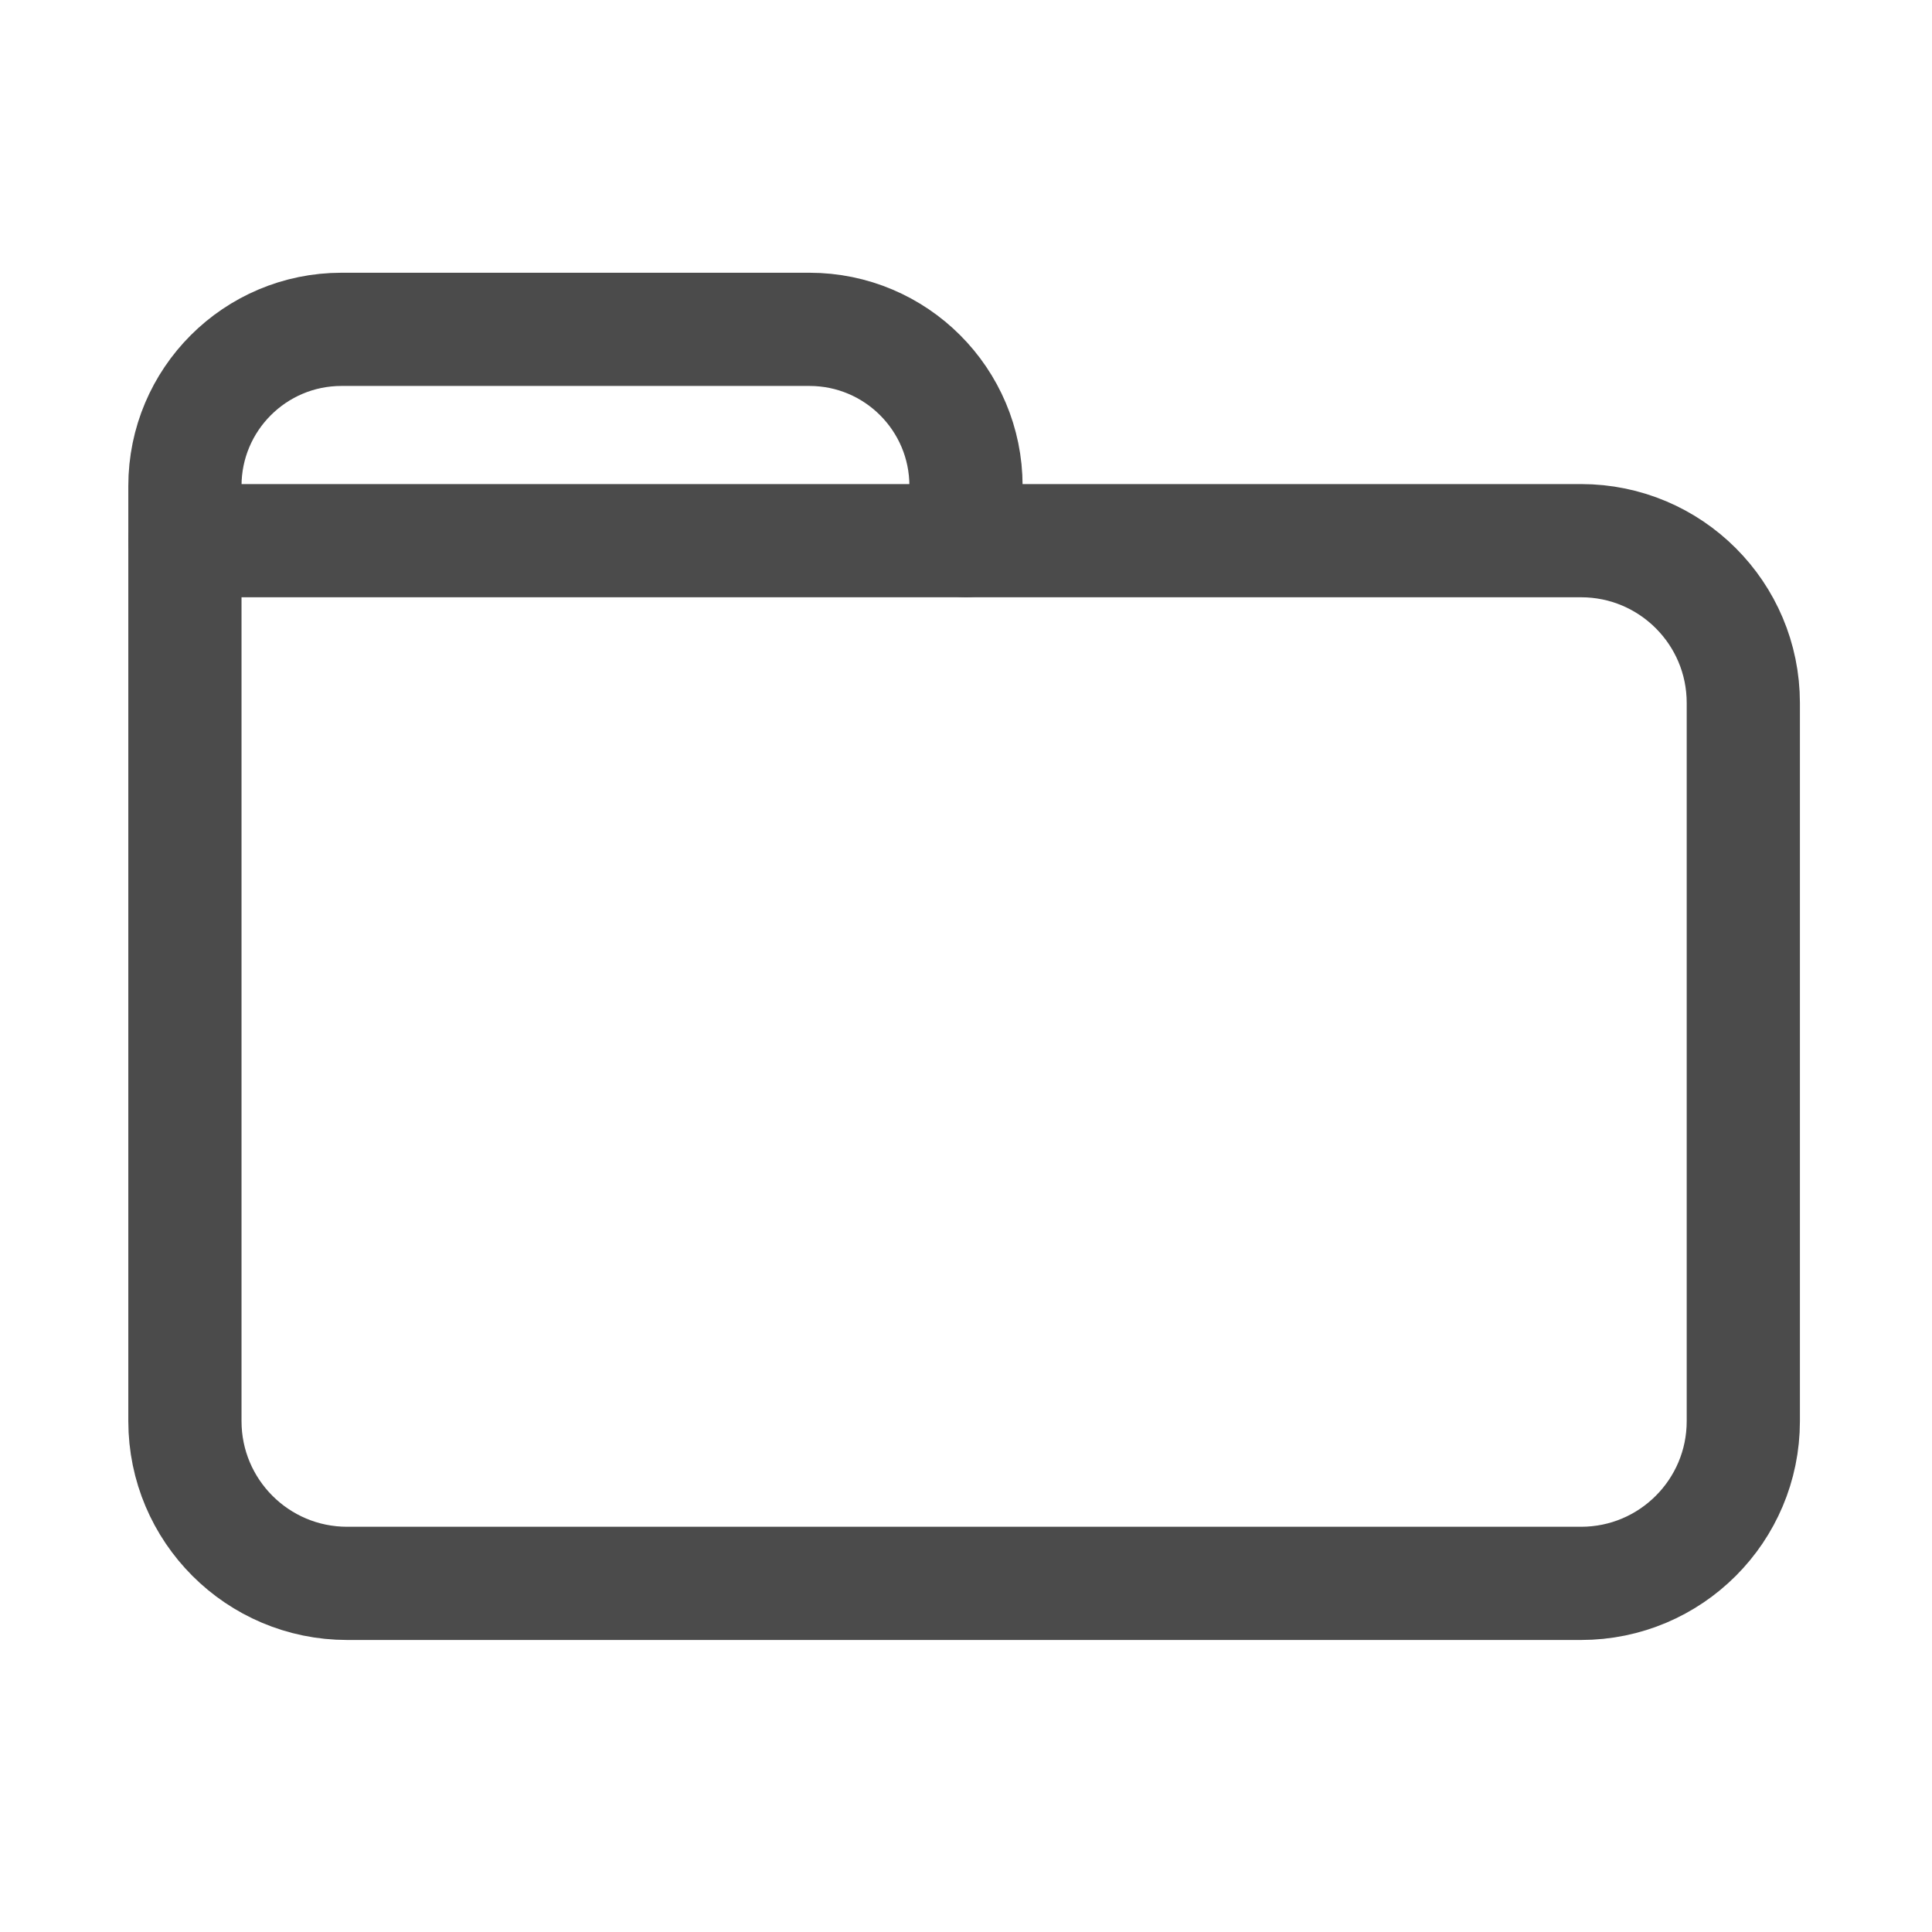
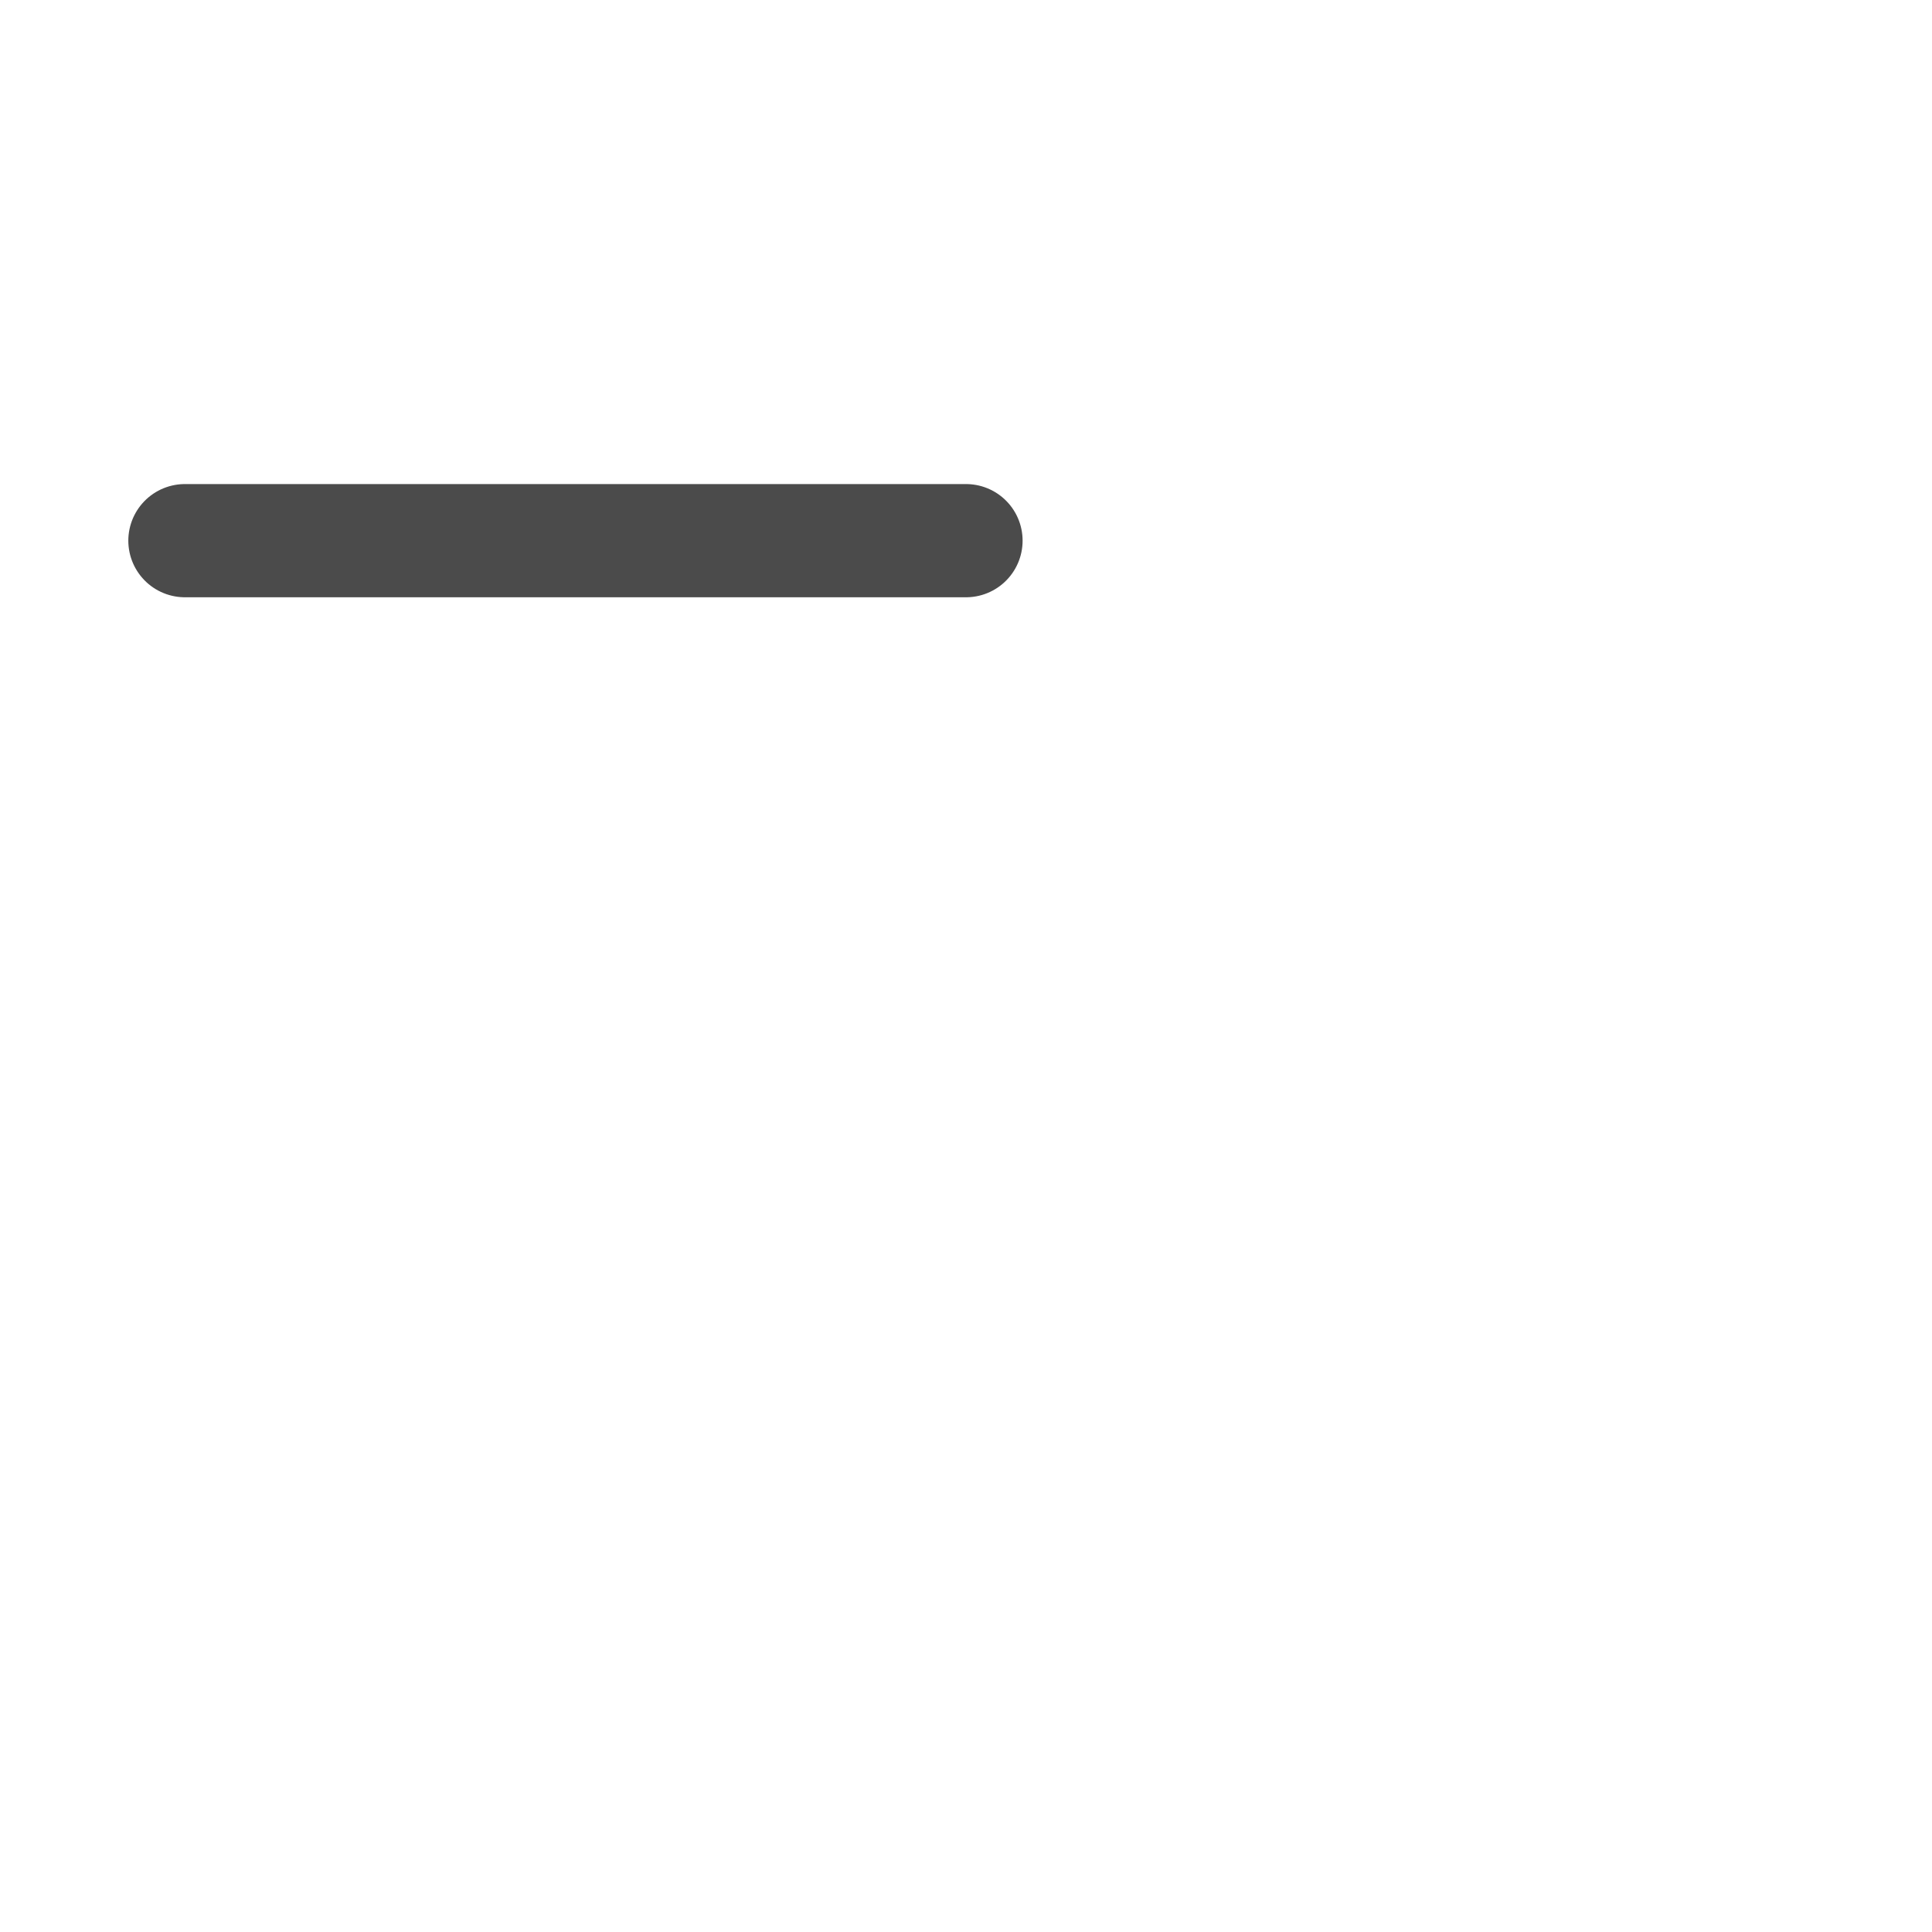
<svg xmlns="http://www.w3.org/2000/svg" id="_x32_" version="1.1" viewBox="0 0 511.981 512.012">
  <defs>
    <style>
      .st0 {
        fill: none;
        stroke: #4b4b4b;
        stroke-linecap: round;
        stroke-linejoin: round;
        stroke-width: 30px;
      }
    </style>
  </defs>
-   <path class="st0" d="M418.977,143.277h-162.987v-14.501c0-22.919-18.58-41.499-41.499-41.499h-123.989c-22.919,0-41.499,18.58-41.499,41.499v247.819c0,23.748,19.252,43,43,43h326.975c23.748,0,43-19.252,43-43v-190.317c0-23.748-19.252-43-43-43h0Z" />
  <line class="st0" x1="49.003" y1="143.277" x2="255.99" y2="143.277" />
</svg>